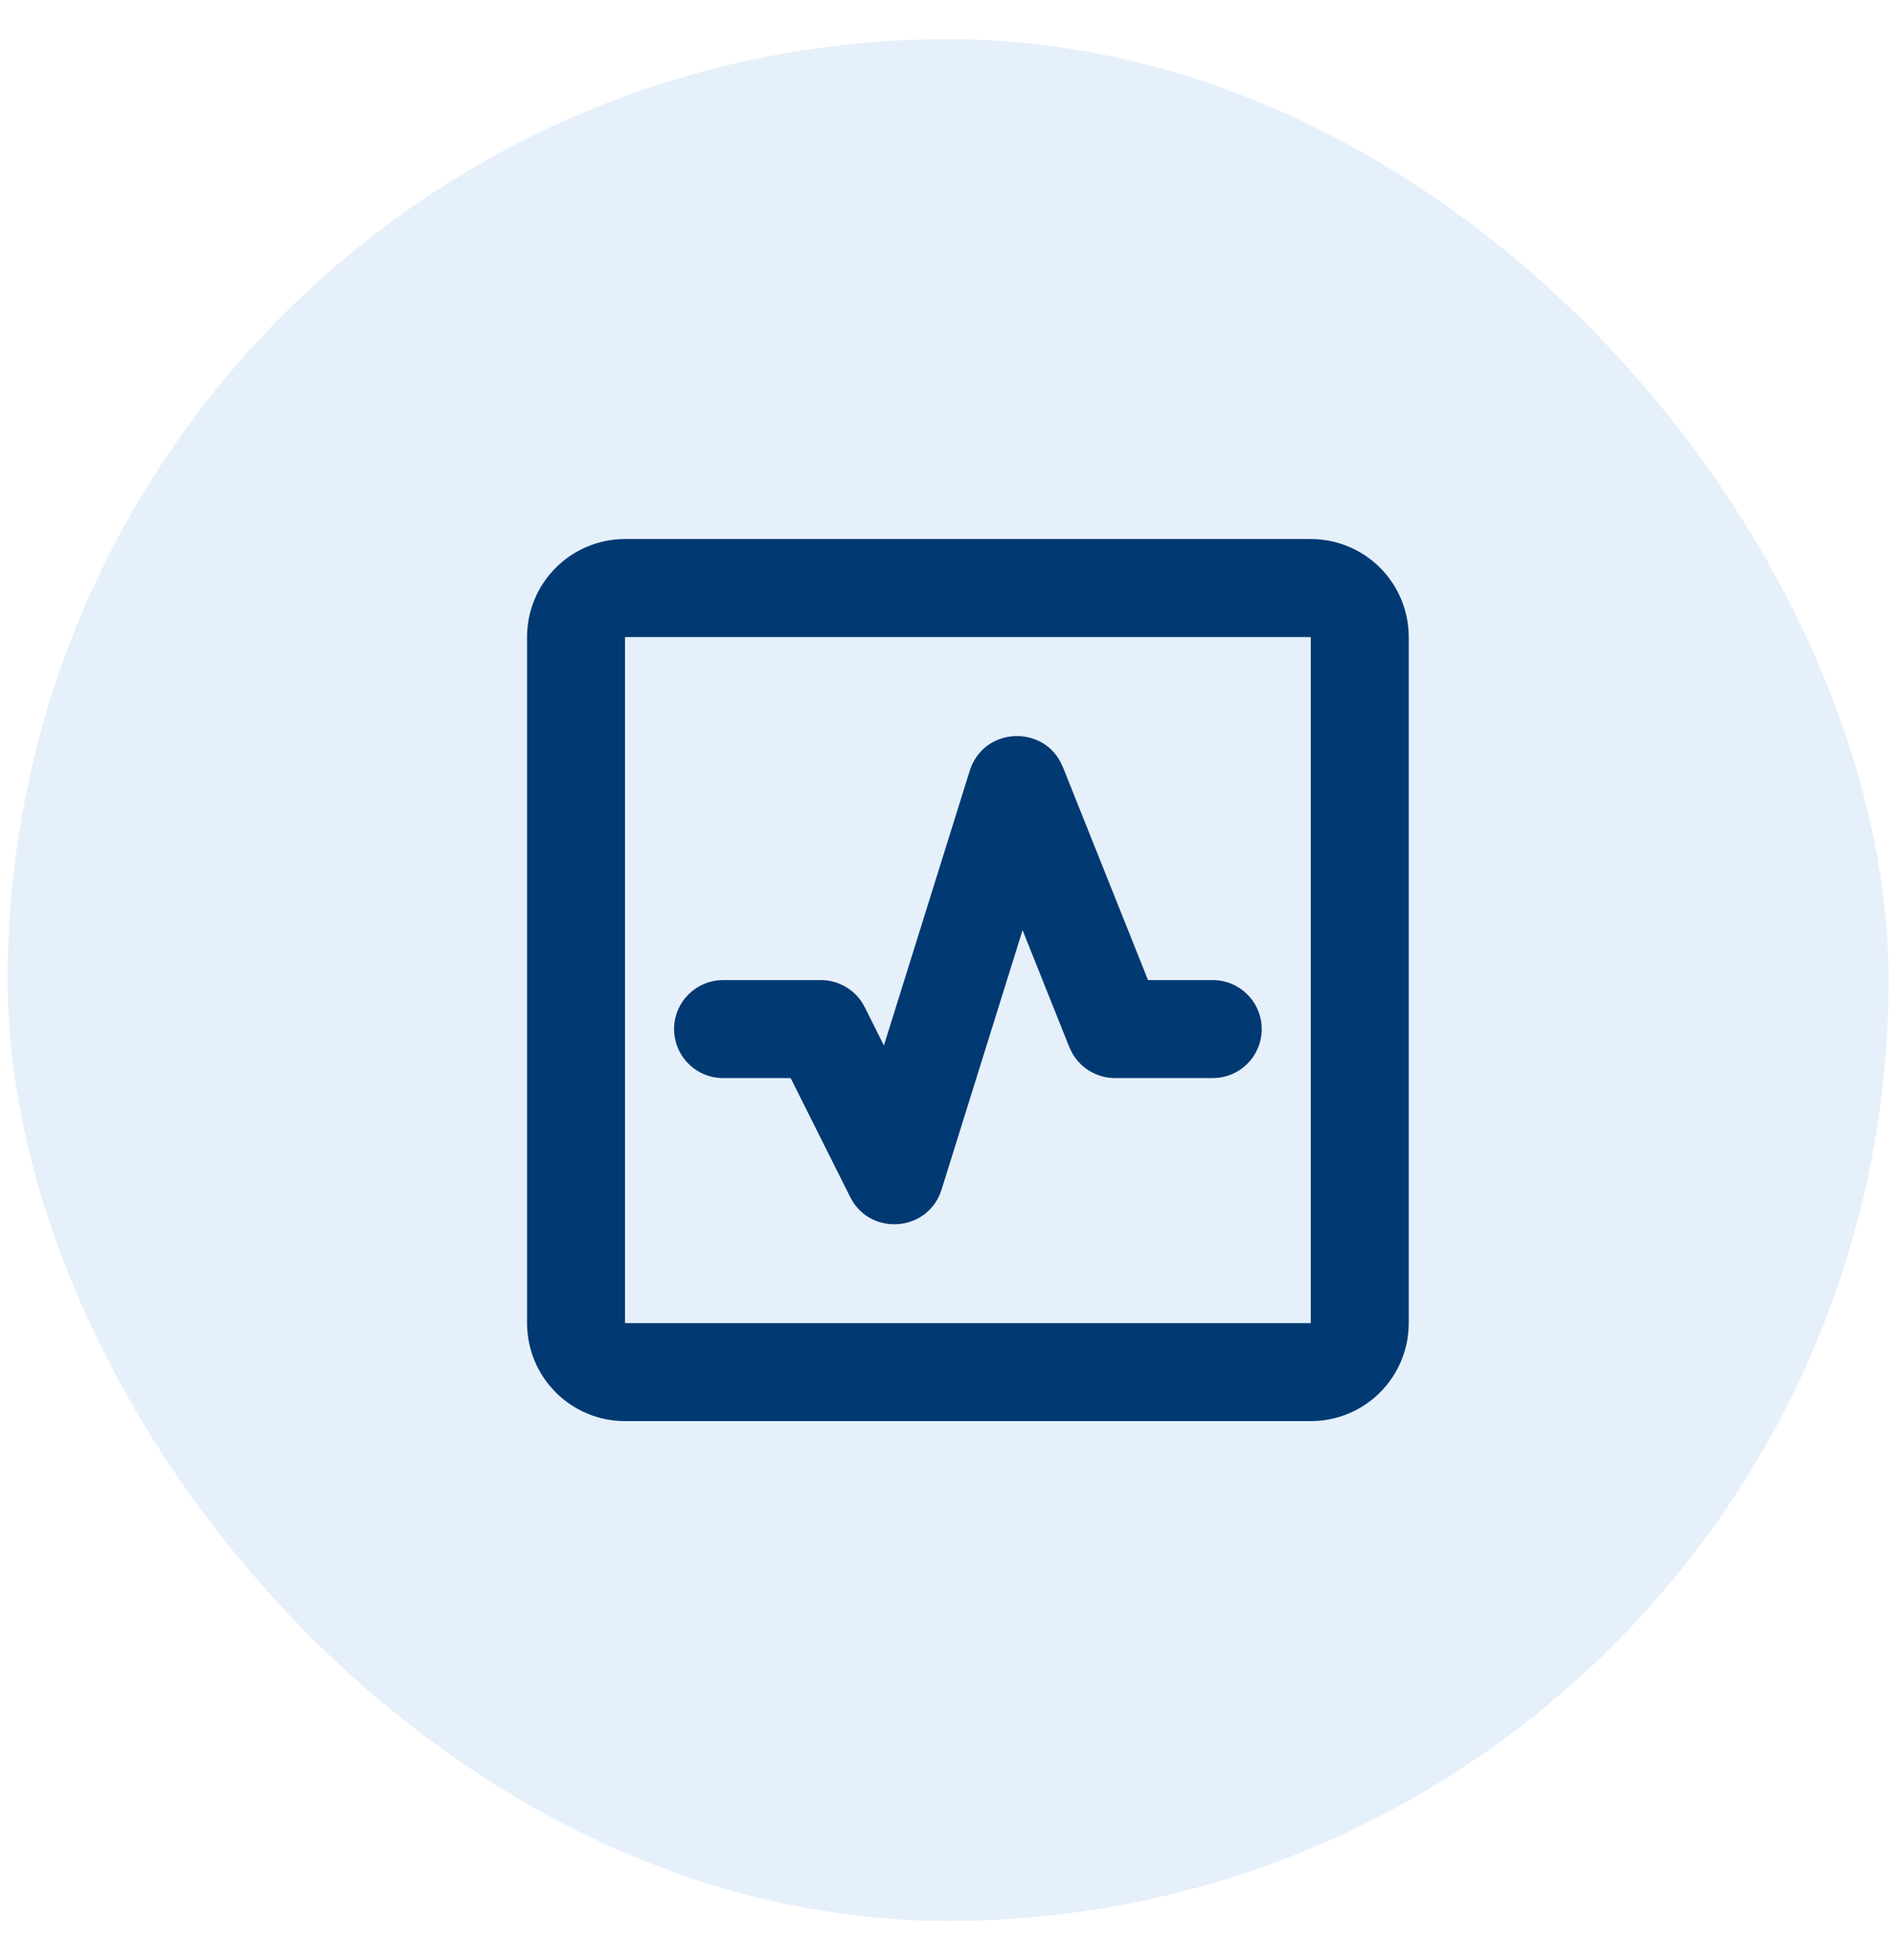
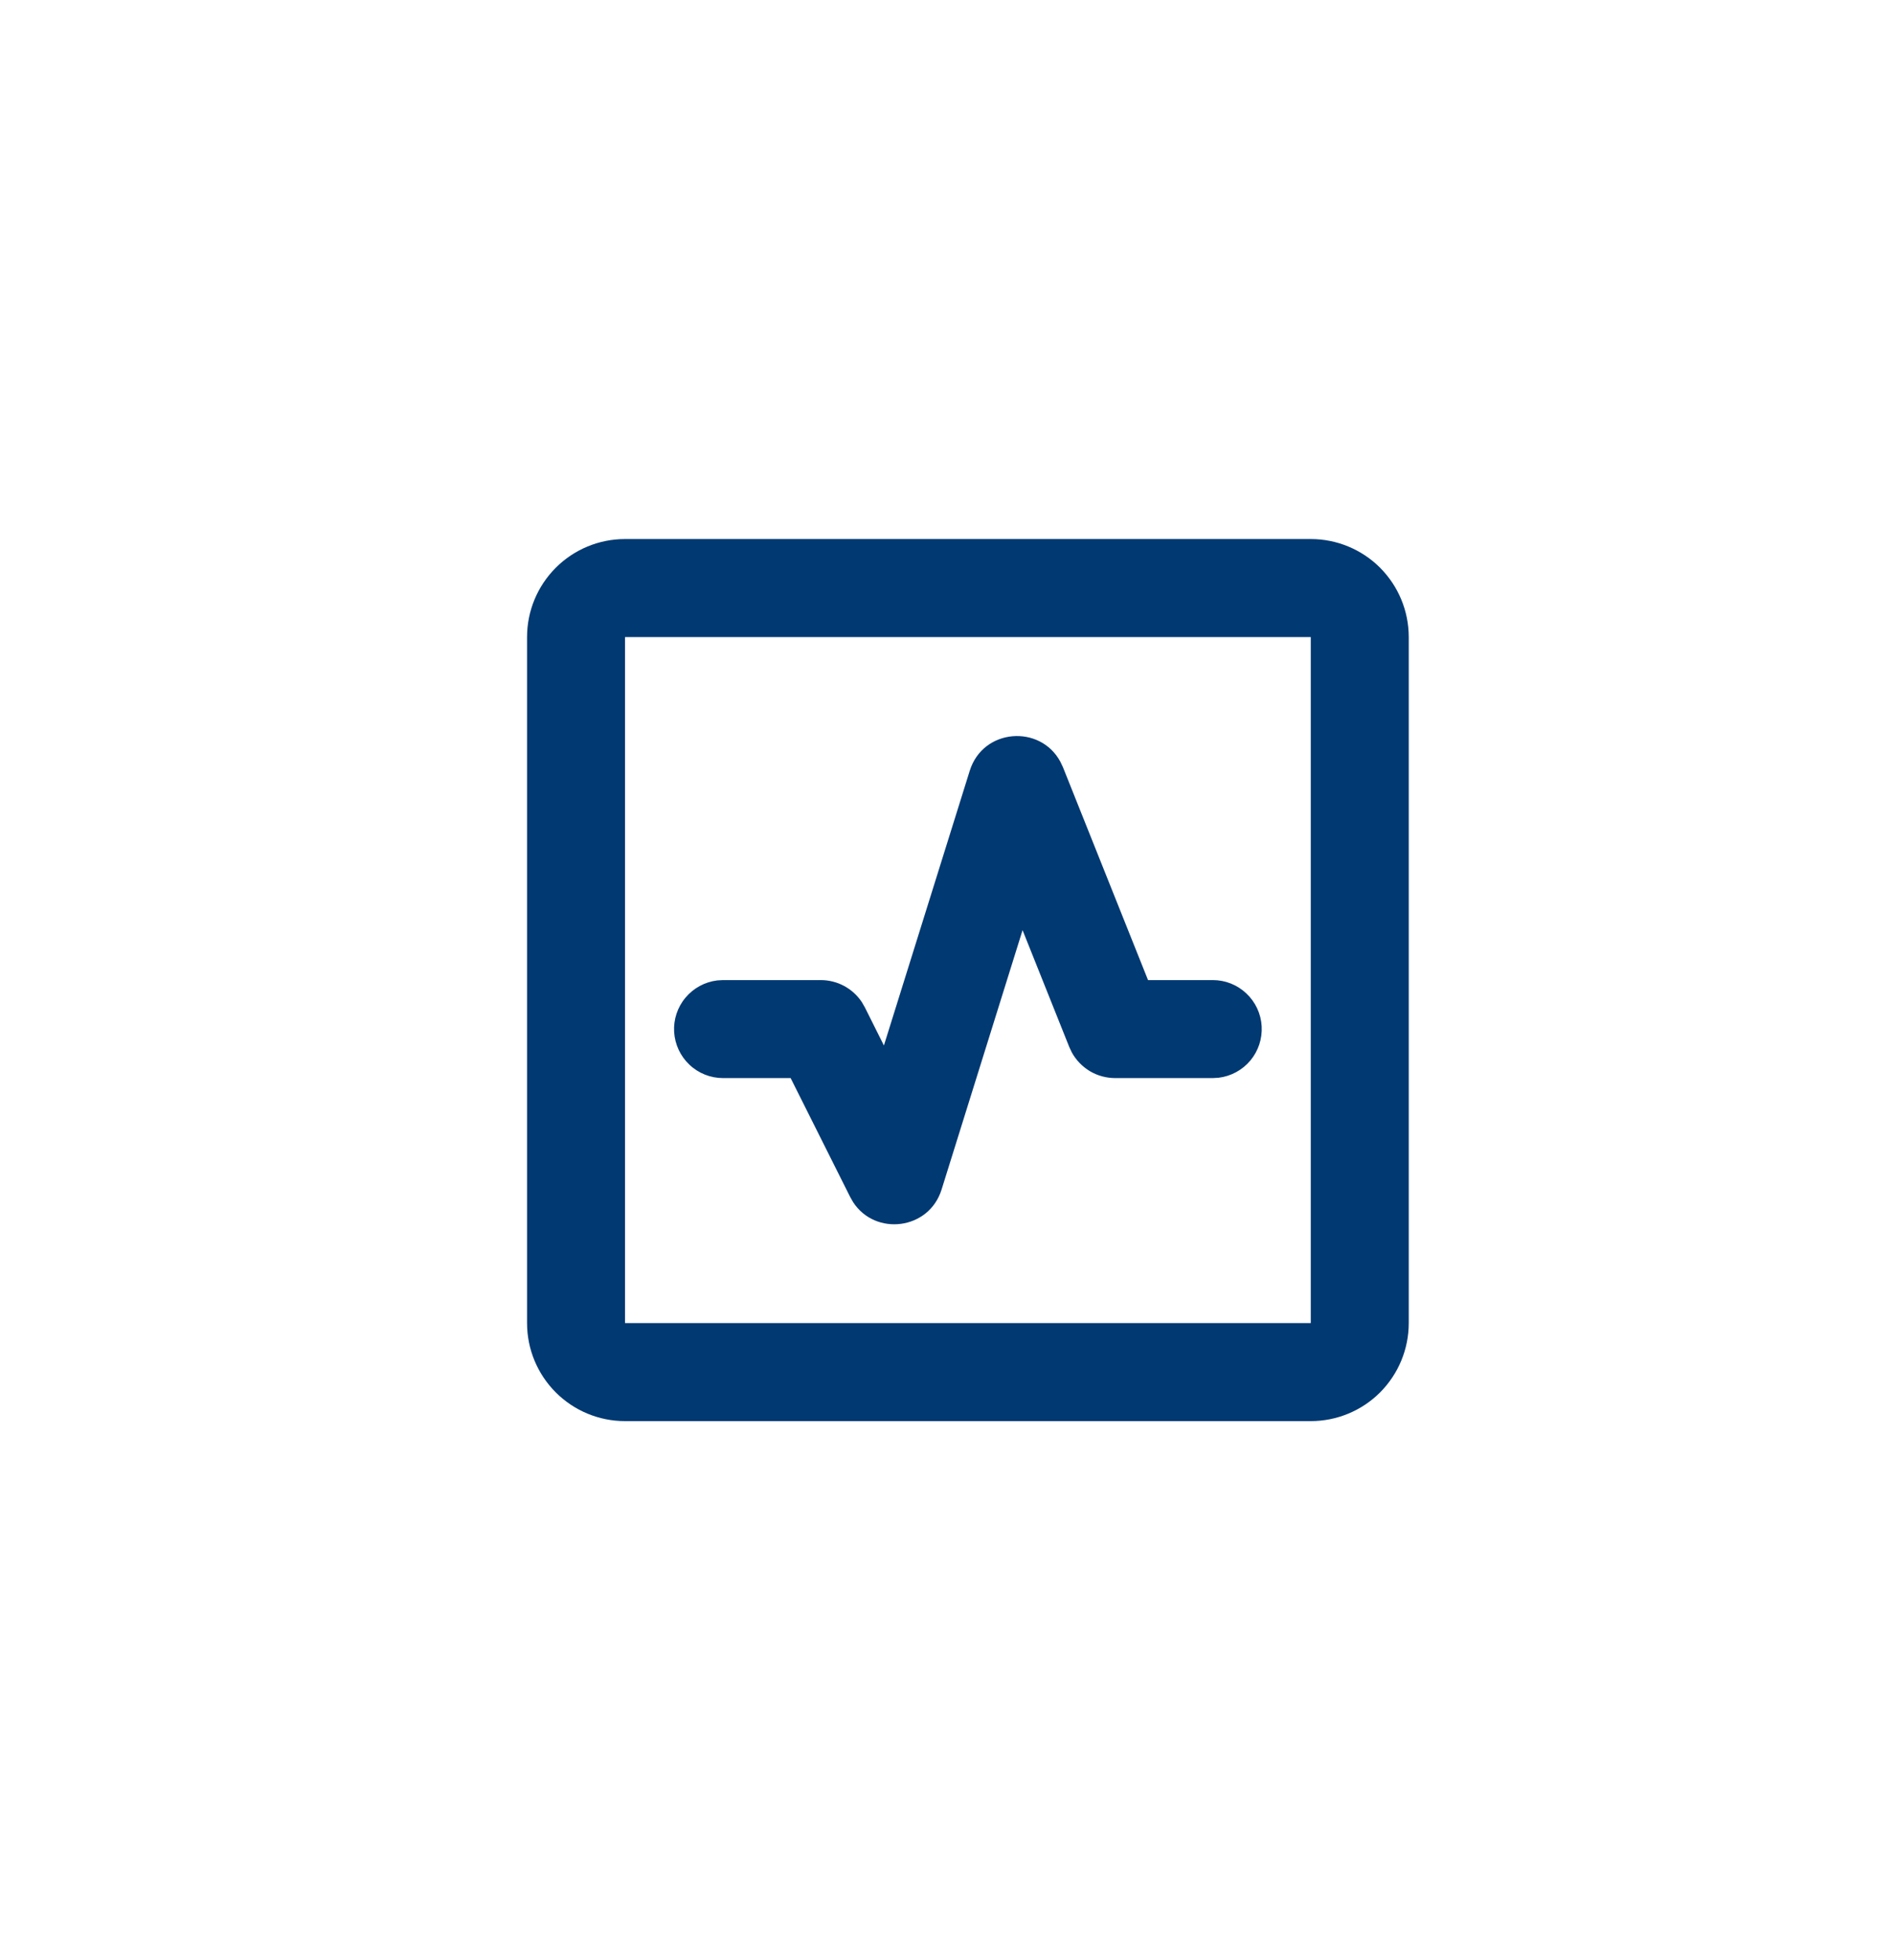
<svg xmlns="http://www.w3.org/2000/svg" width="29" height="30" viewBox="0 0 29 30" fill="none">
-   <rect x="0.117" y="0.6" width="28.8" height="28.8" rx="14.4" fill="#056BCA" fill-opacity="0.1" />
  <path d="M20.07 8.25C20.468 8.25 20.85 8.408 21.131 8.689C21.412 8.971 21.57 9.352 21.57 9.75V20.25C21.57 20.648 21.412 21.029 21.131 21.311C20.85 21.592 20.468 21.75 20.07 21.75H9.57C9.172 21.75 8.791 21.592 8.51 21.311C8.228 21.029 8.07 20.648 8.07 20.25V9.75C8.07 9.352 8.228 8.971 8.51 8.689C8.791 8.408 9.172 8.25 9.57 8.25H20.07ZM20.07 9.75H9.57V20.25H20.07V9.75ZM14.848 11.797C15.051 11.146 15.928 11.084 16.236 11.659L16.275 11.741L17.578 15H18.57C18.762 15 18.945 15.073 19.084 15.205C19.223 15.336 19.307 15.515 19.318 15.706C19.329 15.897 19.267 16.085 19.145 16.231C19.022 16.378 18.848 16.472 18.658 16.495L18.57 16.5H17.076C16.94 16.5 16.806 16.464 16.689 16.395C16.573 16.325 16.476 16.226 16.411 16.107L16.372 16.024L15.657 14.236L14.417 18.206C14.223 18.827 13.401 18.921 13.062 18.398L13.017 18.319L12.106 16.5H11.07C10.879 16.5 10.695 16.427 10.556 16.295C10.417 16.164 10.334 15.985 10.322 15.794C10.311 15.603 10.373 15.415 10.496 15.269C10.619 15.122 10.793 15.028 10.983 15.005L11.07 15H12.566C12.821 15 13.056 15.127 13.196 15.337L13.243 15.419L13.534 16.001L14.848 11.797Z" fill="#013972" />
</svg>